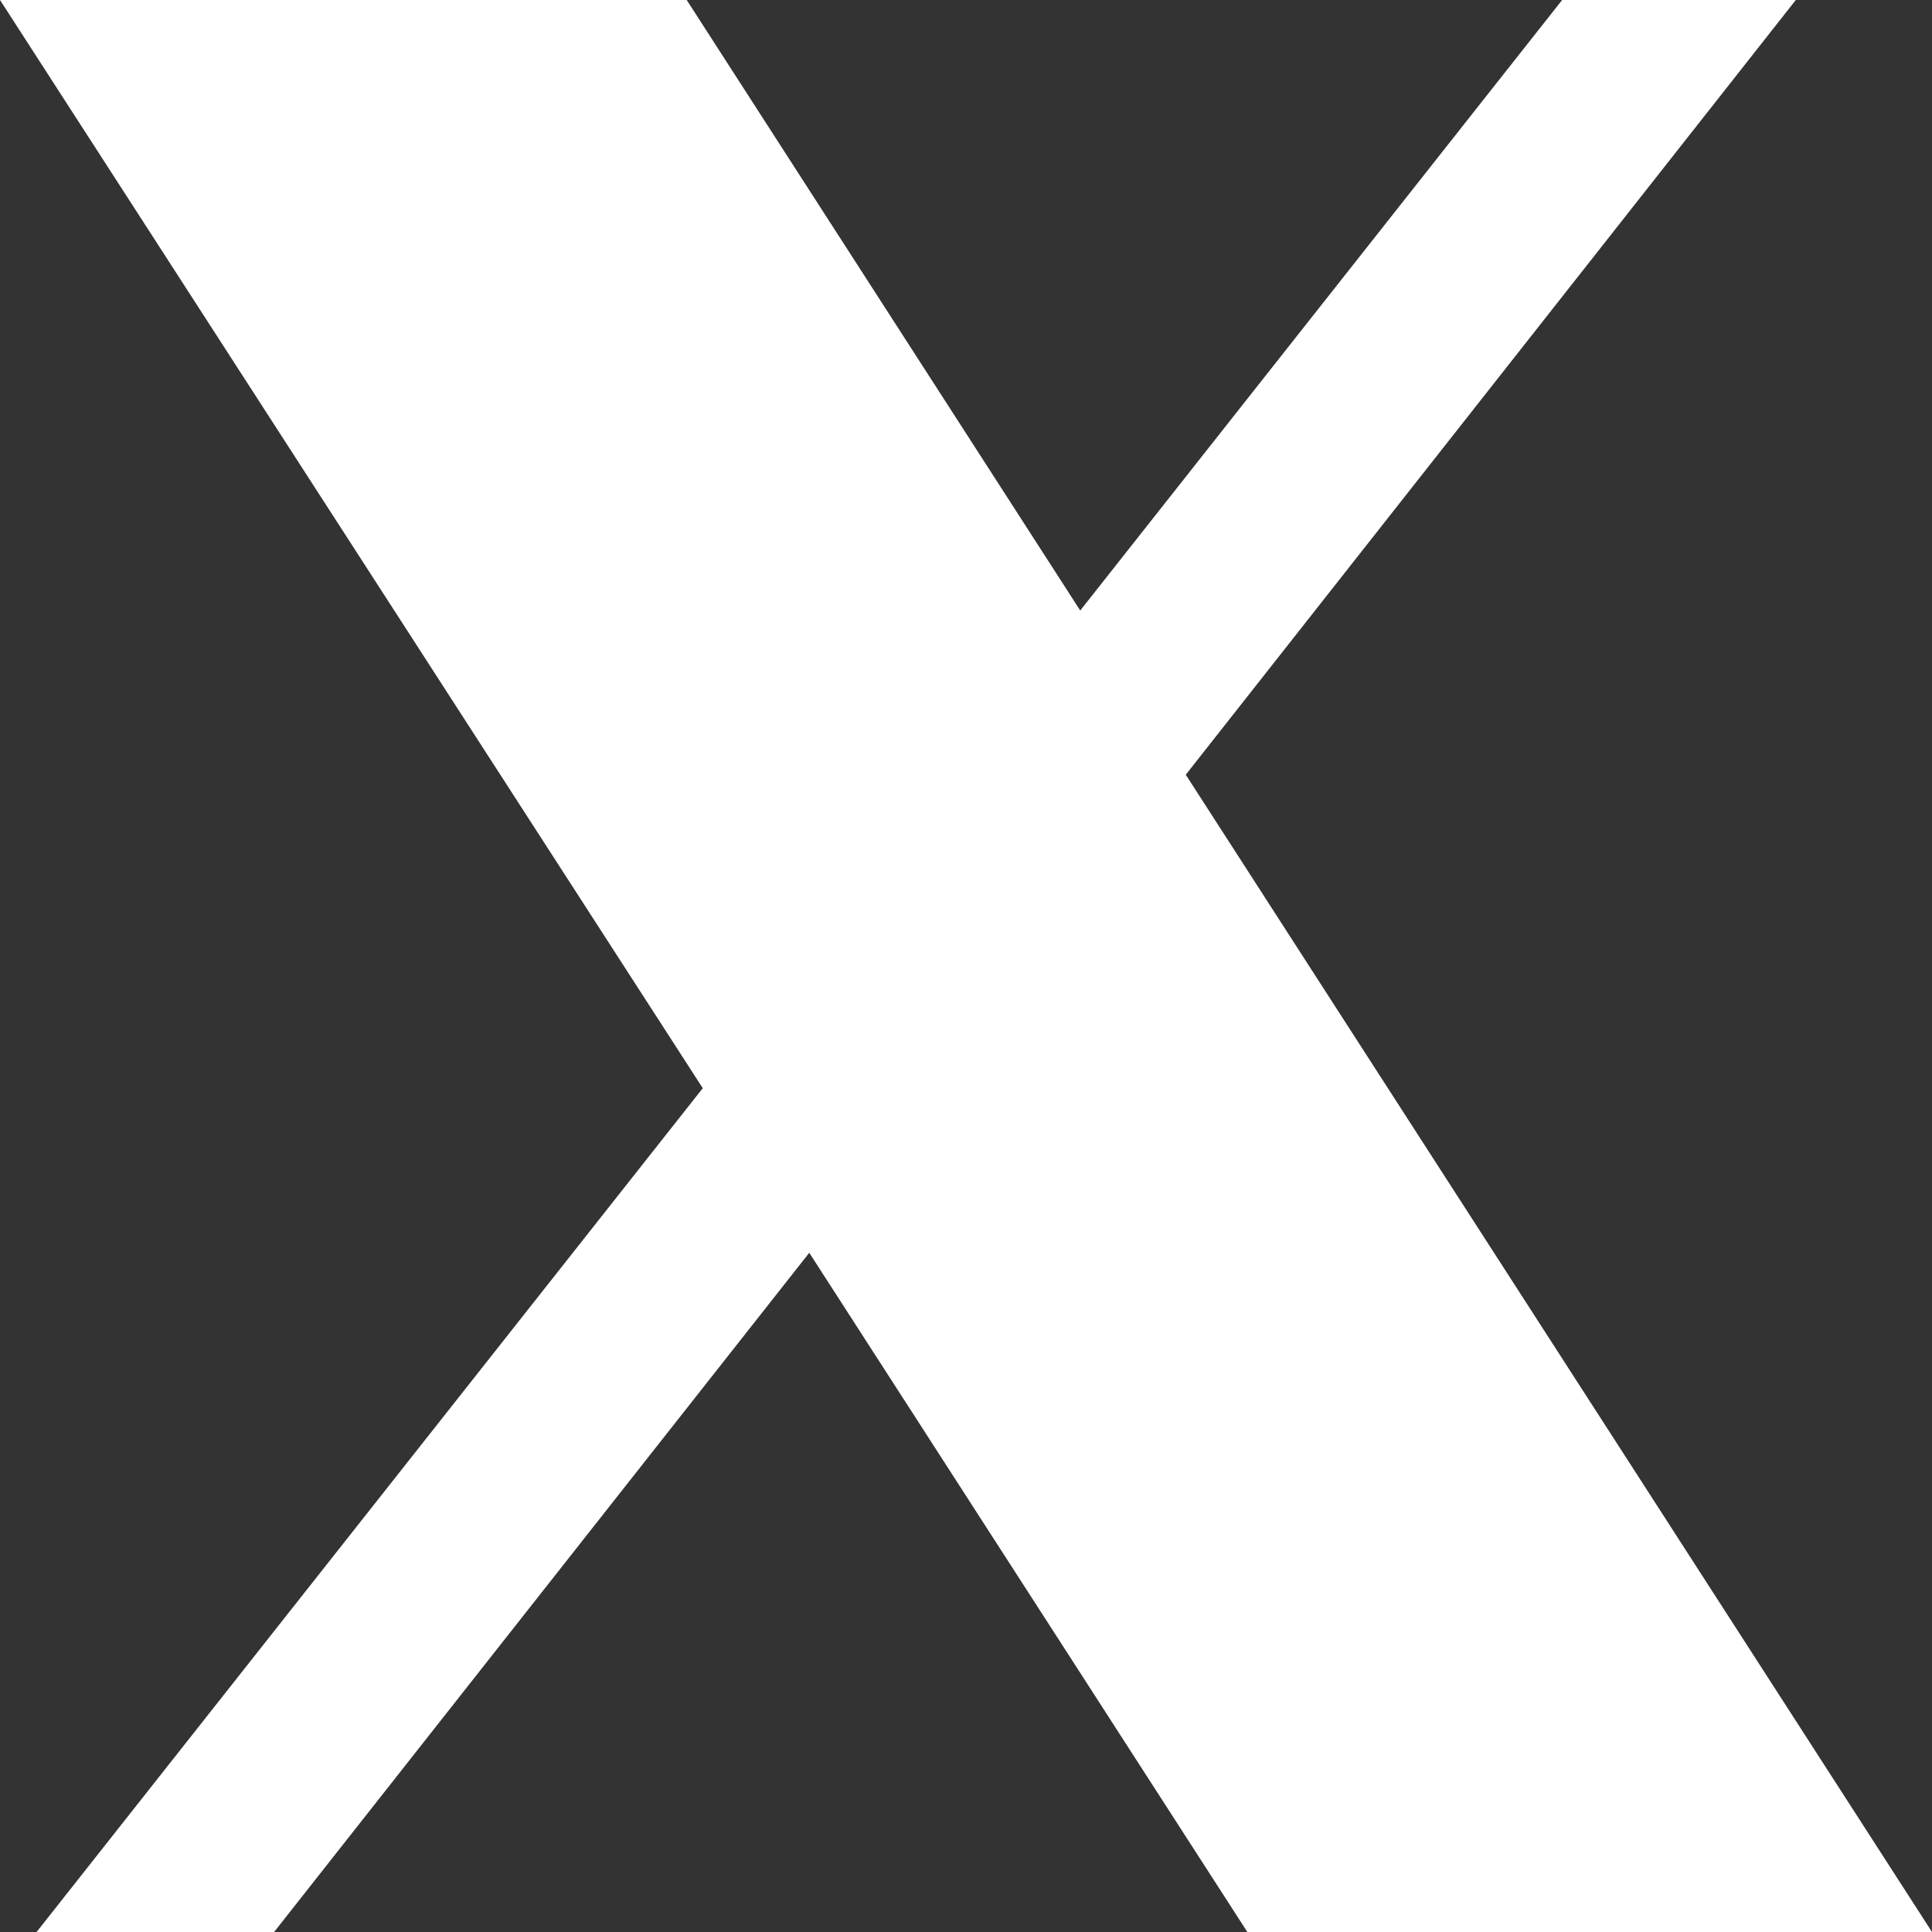
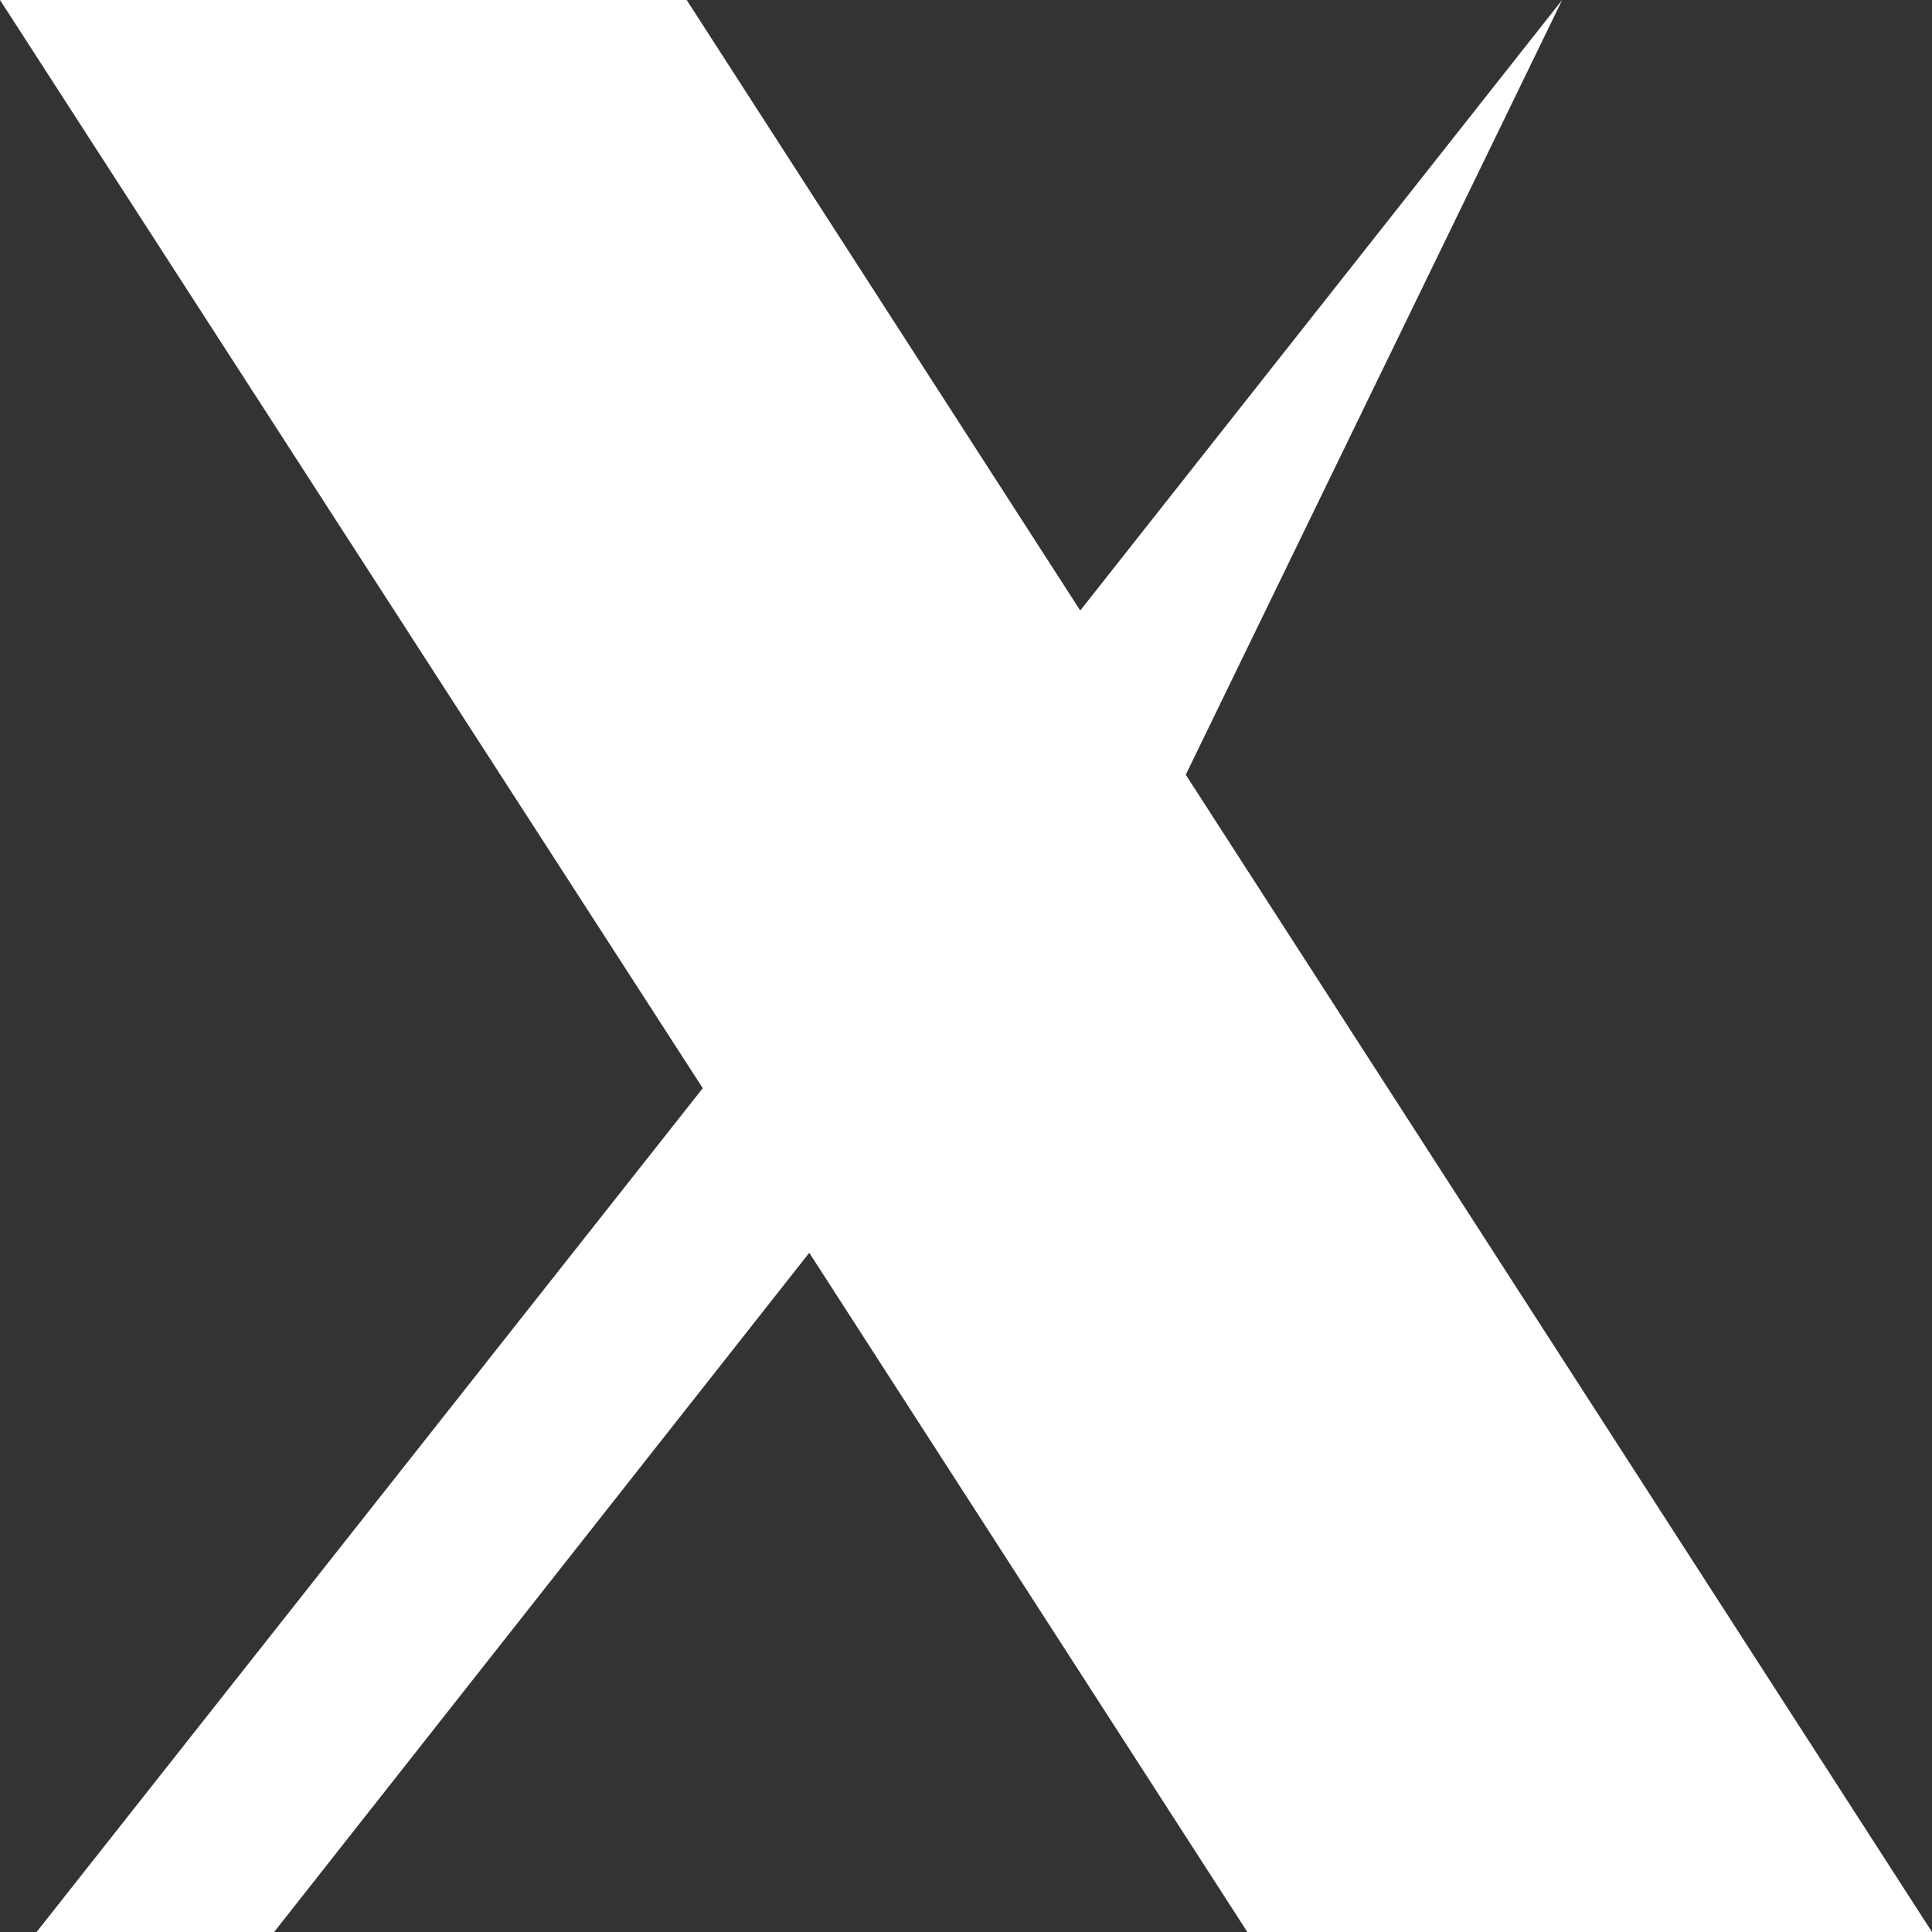
<svg xmlns="http://www.w3.org/2000/svg" width="16" height="16" viewBox="0 0 16 16" fill="none">
  <rect x="0" y="0" width="16" height="16" fill="#333333" stroke="none" />
-   <path d="M5.82 9.012L0 0H5.687L8.946 5.056L12.937 0H14.872L9.82 6.416L16 16H10.33L6.702 10.375L2.27 16H0.303L5.82 9.012Z" fill="white" />
+   <path d="M5.82 9.012L0 0H5.687L8.946 5.056L12.937 0L9.82 6.416L16 16H10.33L6.702 10.375L2.27 16H0.303L5.82 9.012Z" fill="white" />
</svg>